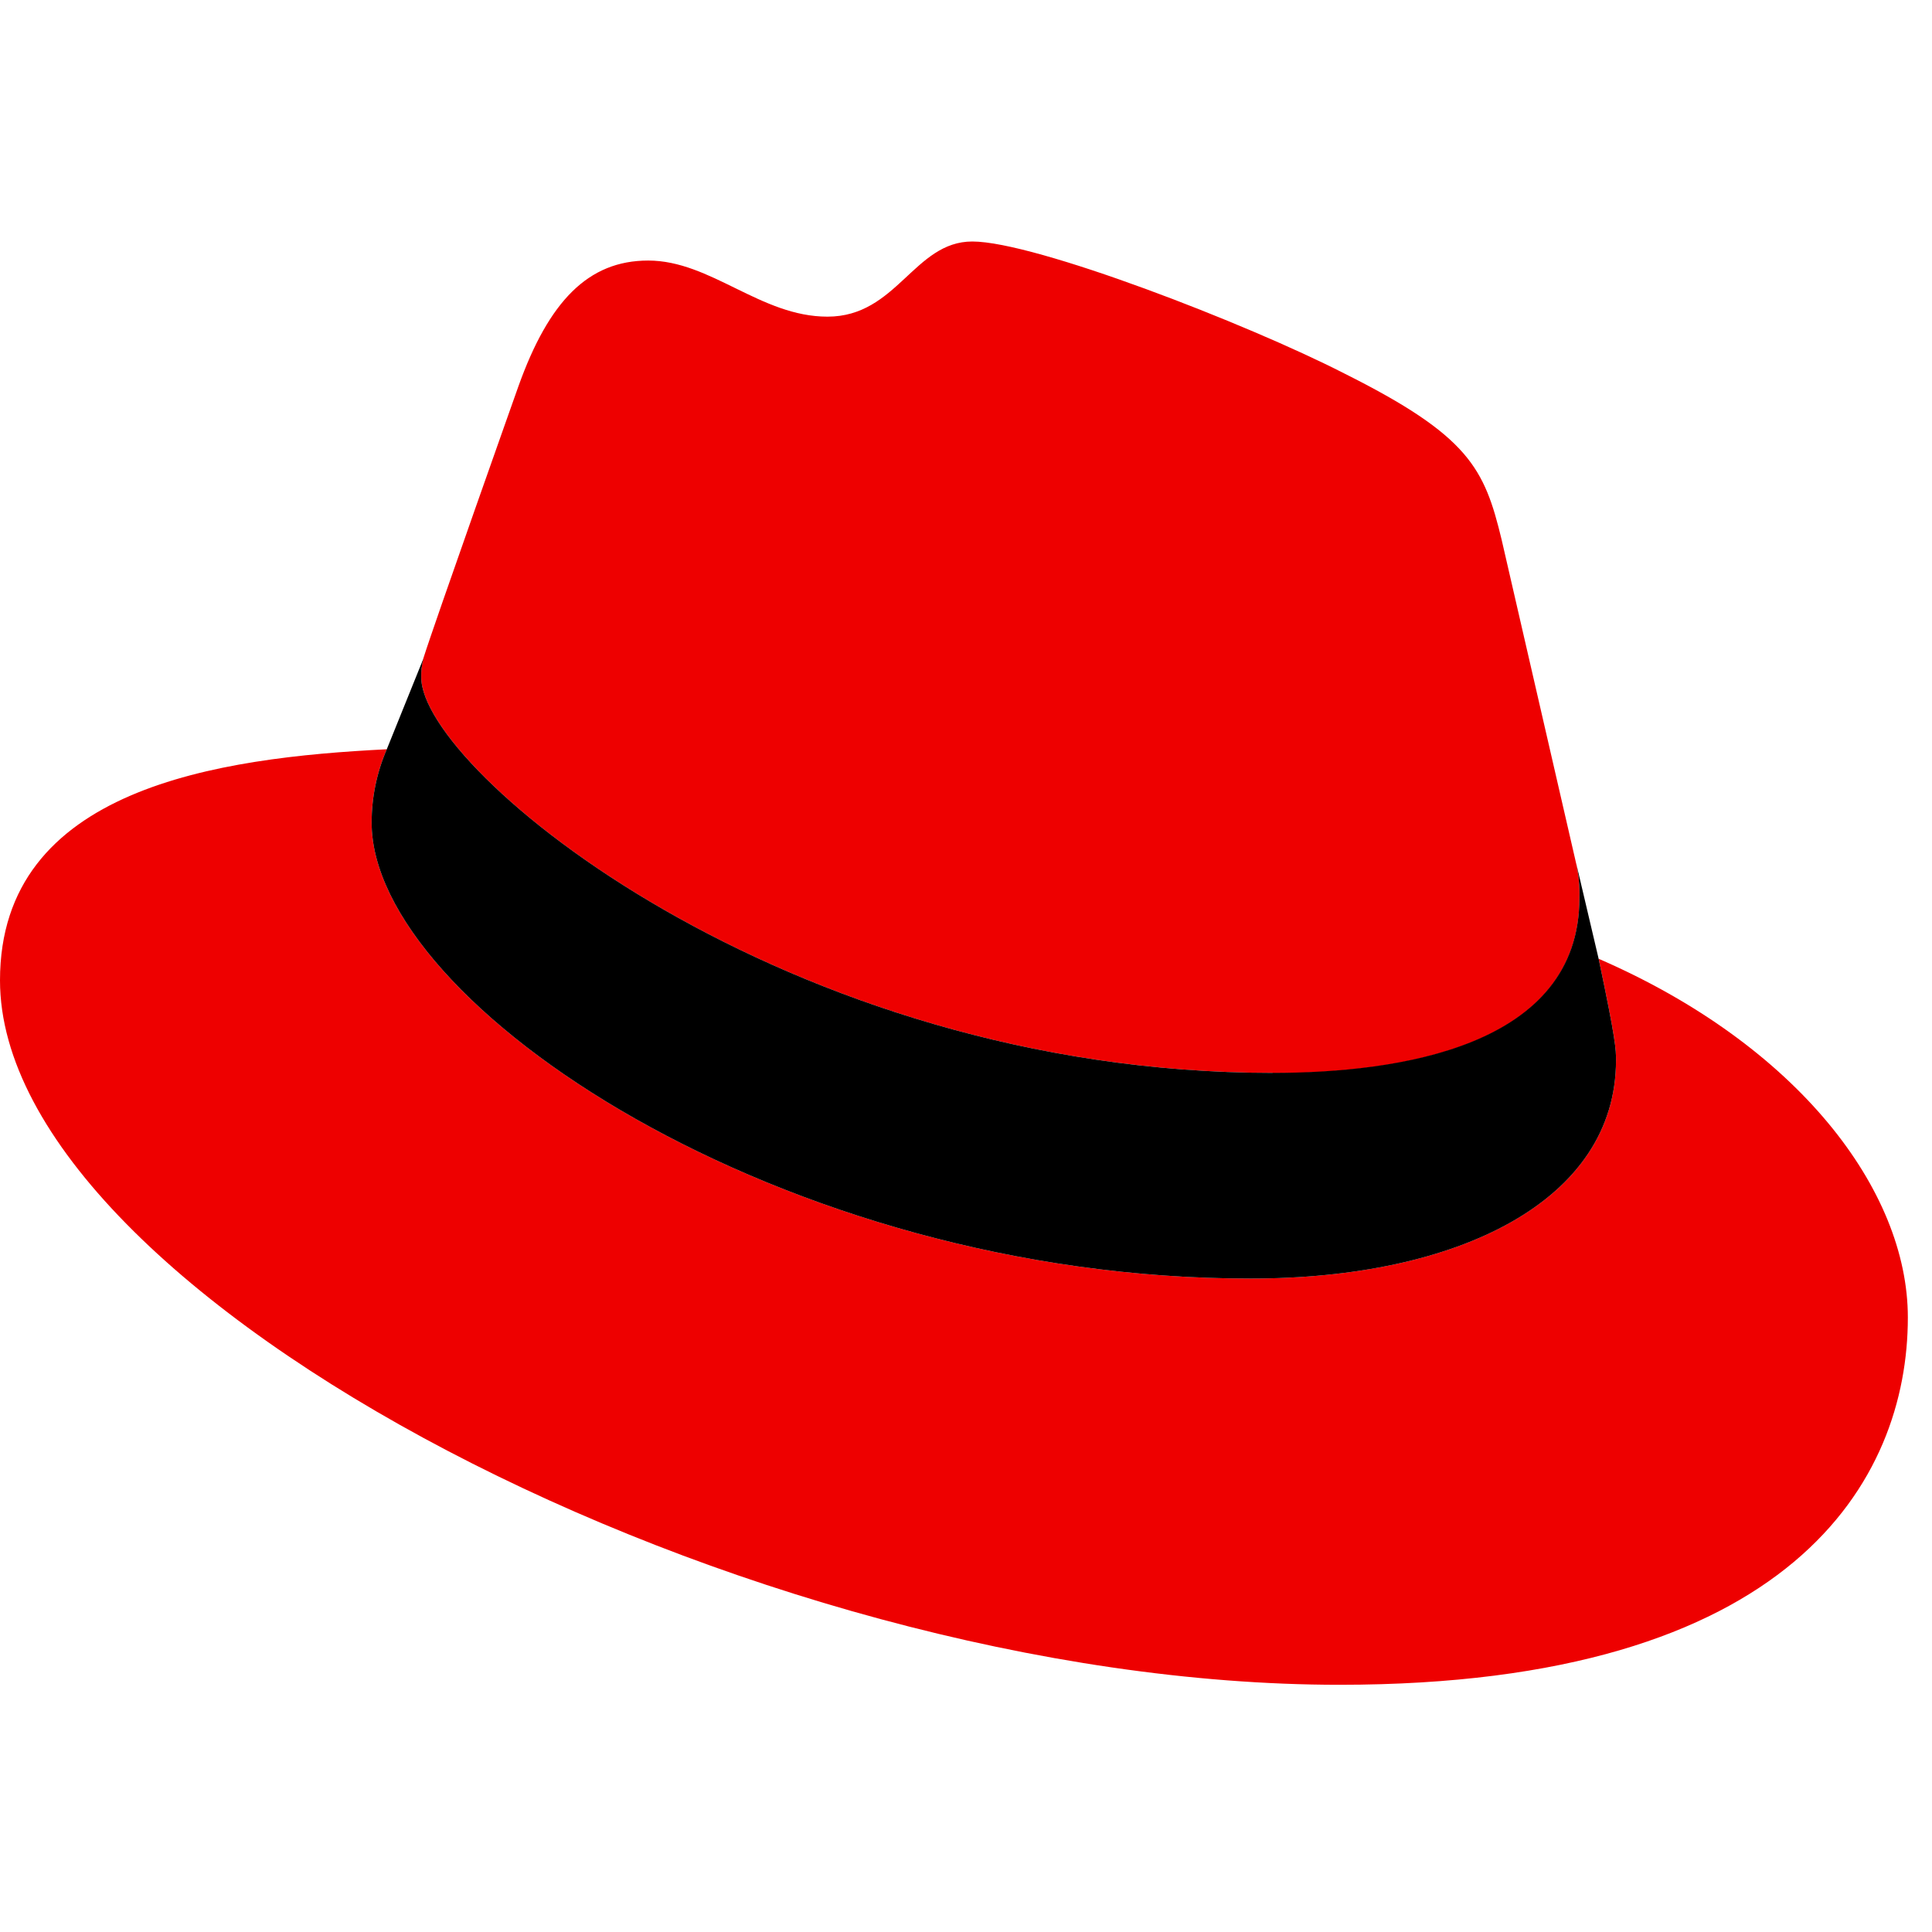
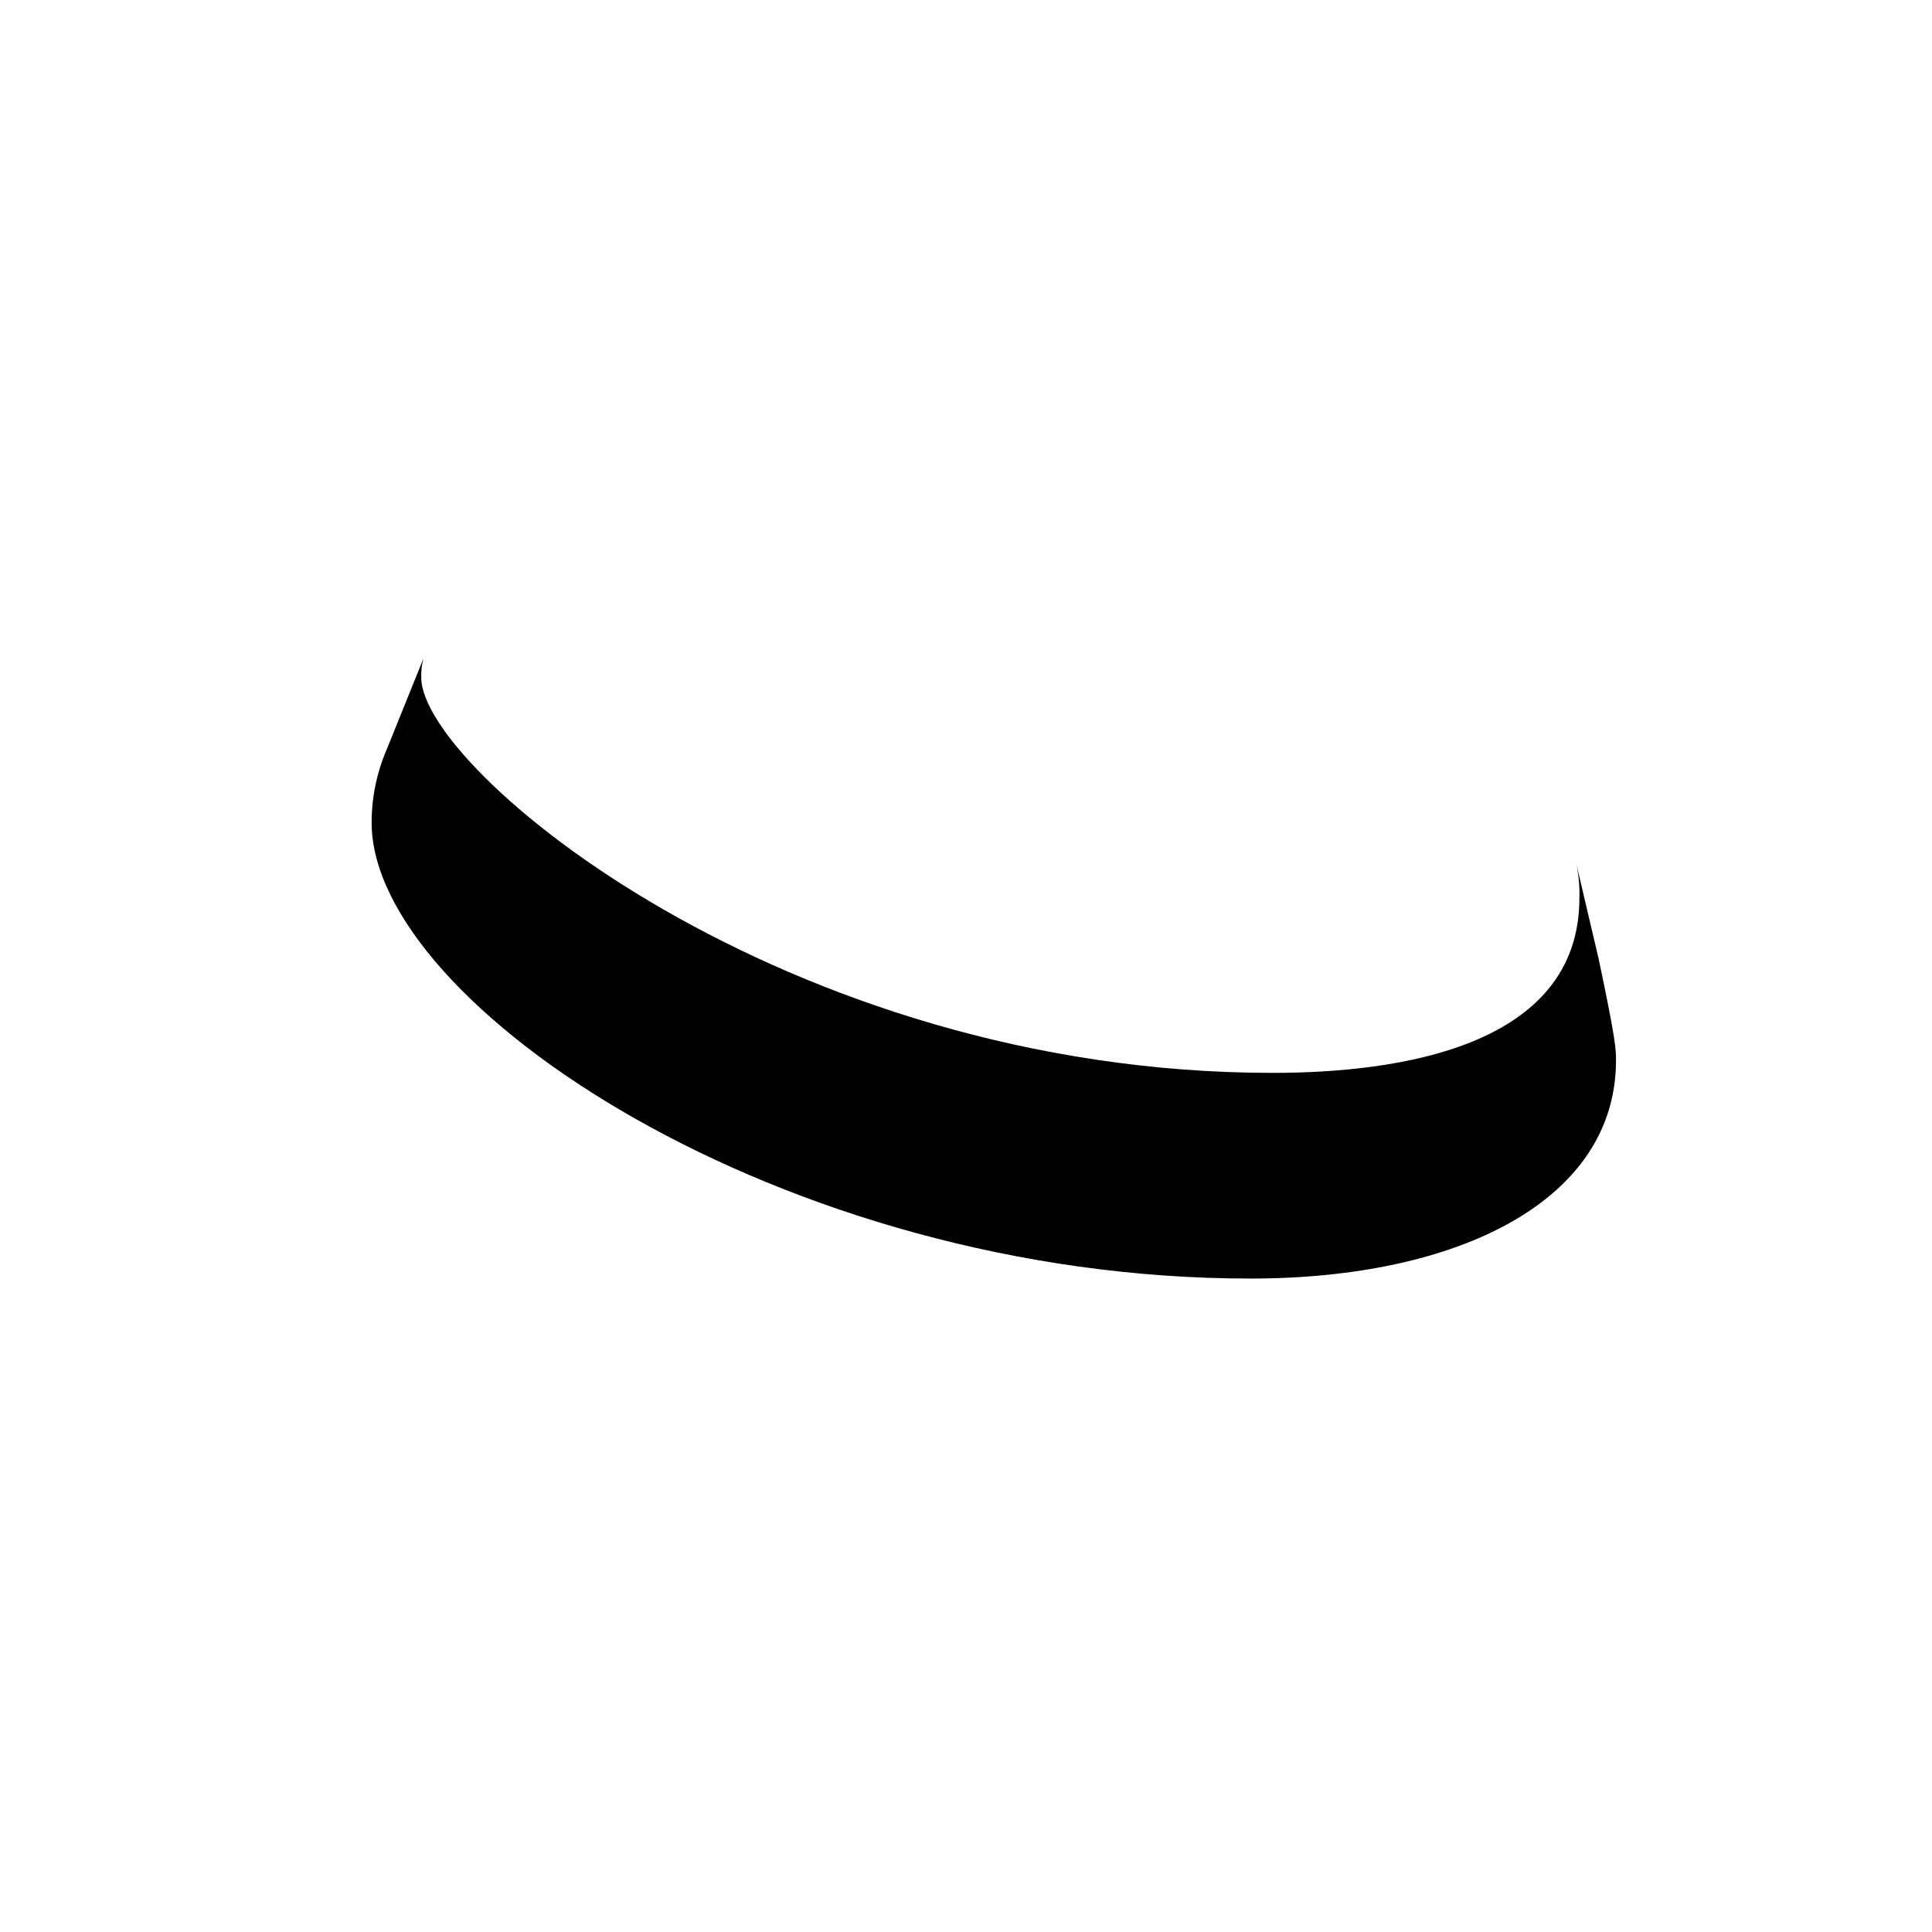
<svg xmlns="http://www.w3.org/2000/svg" width="50" height="50" viewBox="0 0 50 50" fill="none">
-   <path d="M32.935 27.777C36.18 27.777 40.875 27.108 40.875 23.248C40.885 22.95 40.858 22.652 40.794 22.361L38.862 13.967C38.416 12.12 38.024 11.282 34.782 9.661C32.266 8.374 26.785 6.25 25.163 6.25C23.654 6.25 23.215 8.195 21.415 8.195C19.683 8.195 18.396 6.743 16.775 6.743C15.218 6.743 14.204 7.804 13.421 9.985C13.421 9.985 11.239 16.138 10.959 17.03C10.915 17.194 10.896 17.364 10.902 17.534C10.902 19.925 20.318 27.766 32.935 27.766M41.373 24.815C41.822 26.939 41.822 27.162 41.822 27.442C41.822 31.074 37.739 33.089 32.372 33.089C20.243 33.097 9.618 25.99 9.618 21.292C9.617 20.638 9.751 19.991 10.01 19.391C5.647 19.609 0 20.387 0 25.372C0 33.538 19.348 43.602 34.668 43.602C46.413 43.602 49.375 38.29 49.375 34.096C49.375 30.796 46.522 27.05 41.378 24.815" fill="#EE0000" />
  <path d="M41.373 24.815C41.822 26.939 41.822 27.162 41.822 27.442C41.822 31.074 37.739 33.089 32.372 33.089C20.243 33.097 9.618 25.99 9.618 21.292C9.617 20.638 9.751 19.991 10.01 19.391L10.959 17.041C10.916 17.201 10.896 17.367 10.902 17.534C10.902 19.925 20.318 27.766 32.935 27.766C36.18 27.766 40.875 27.097 40.875 23.238C40.884 22.94 40.857 22.642 40.794 22.35L41.373 24.815Z" fill="black" />
</svg>